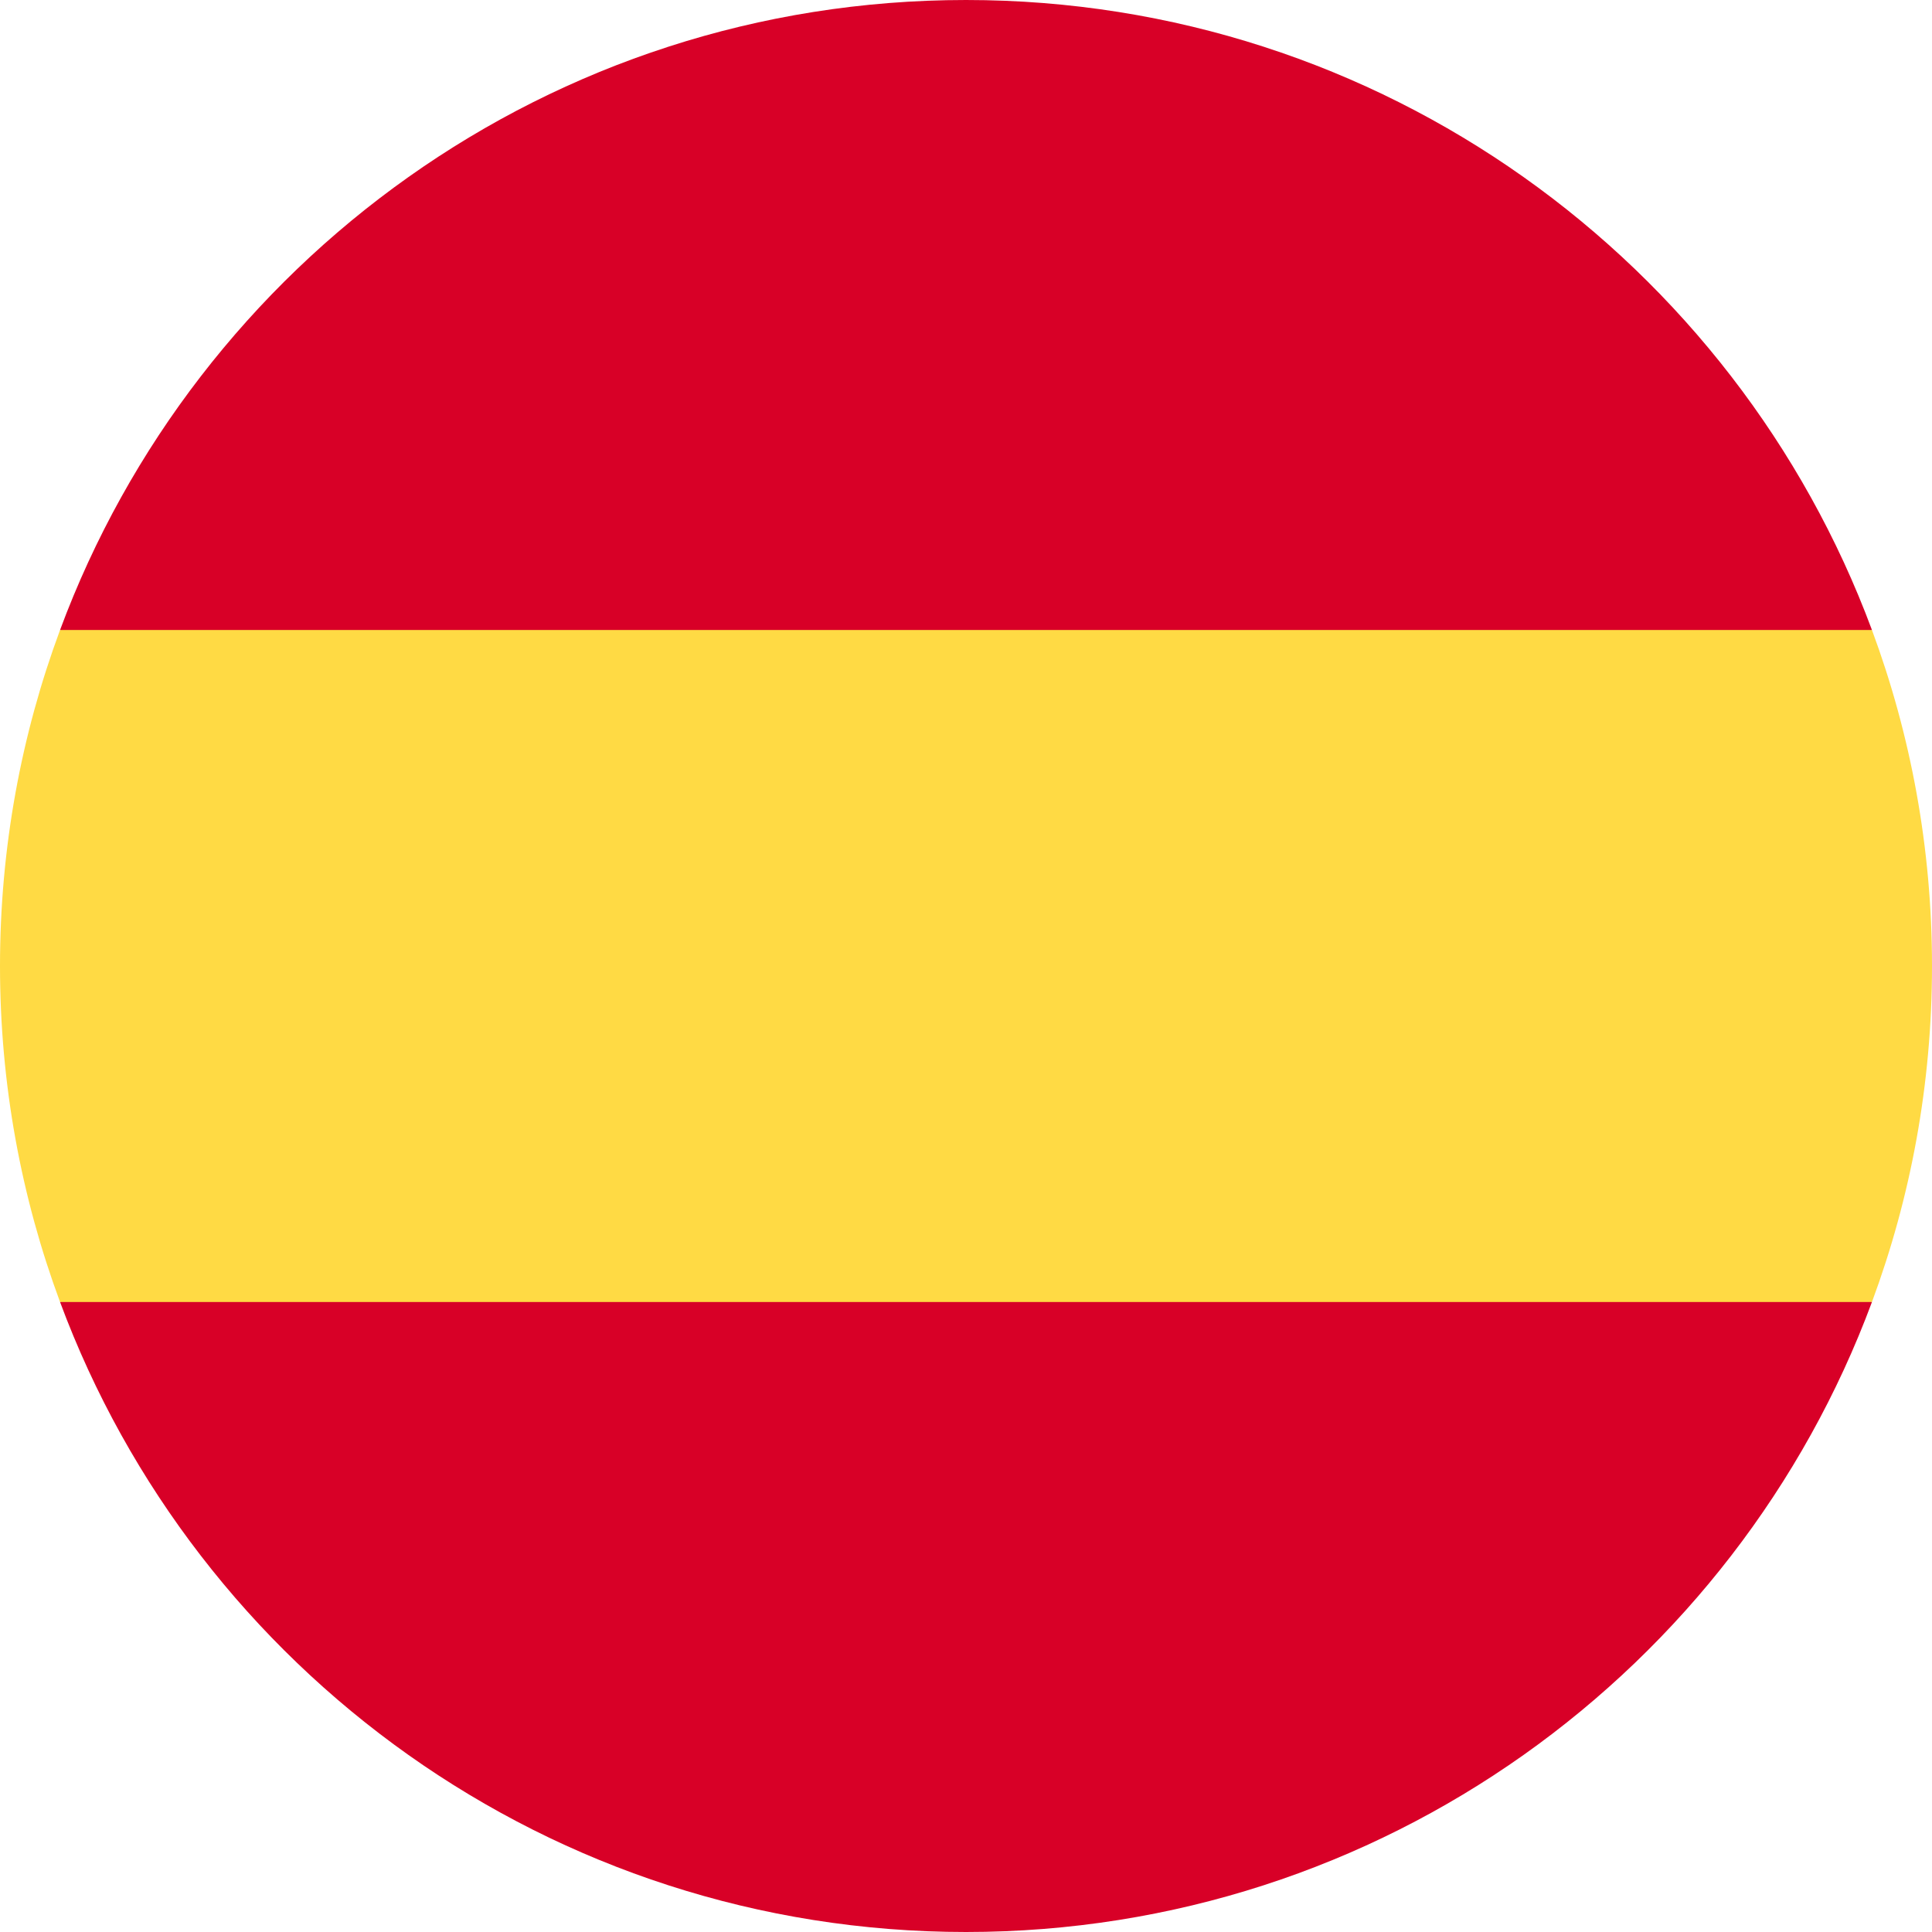
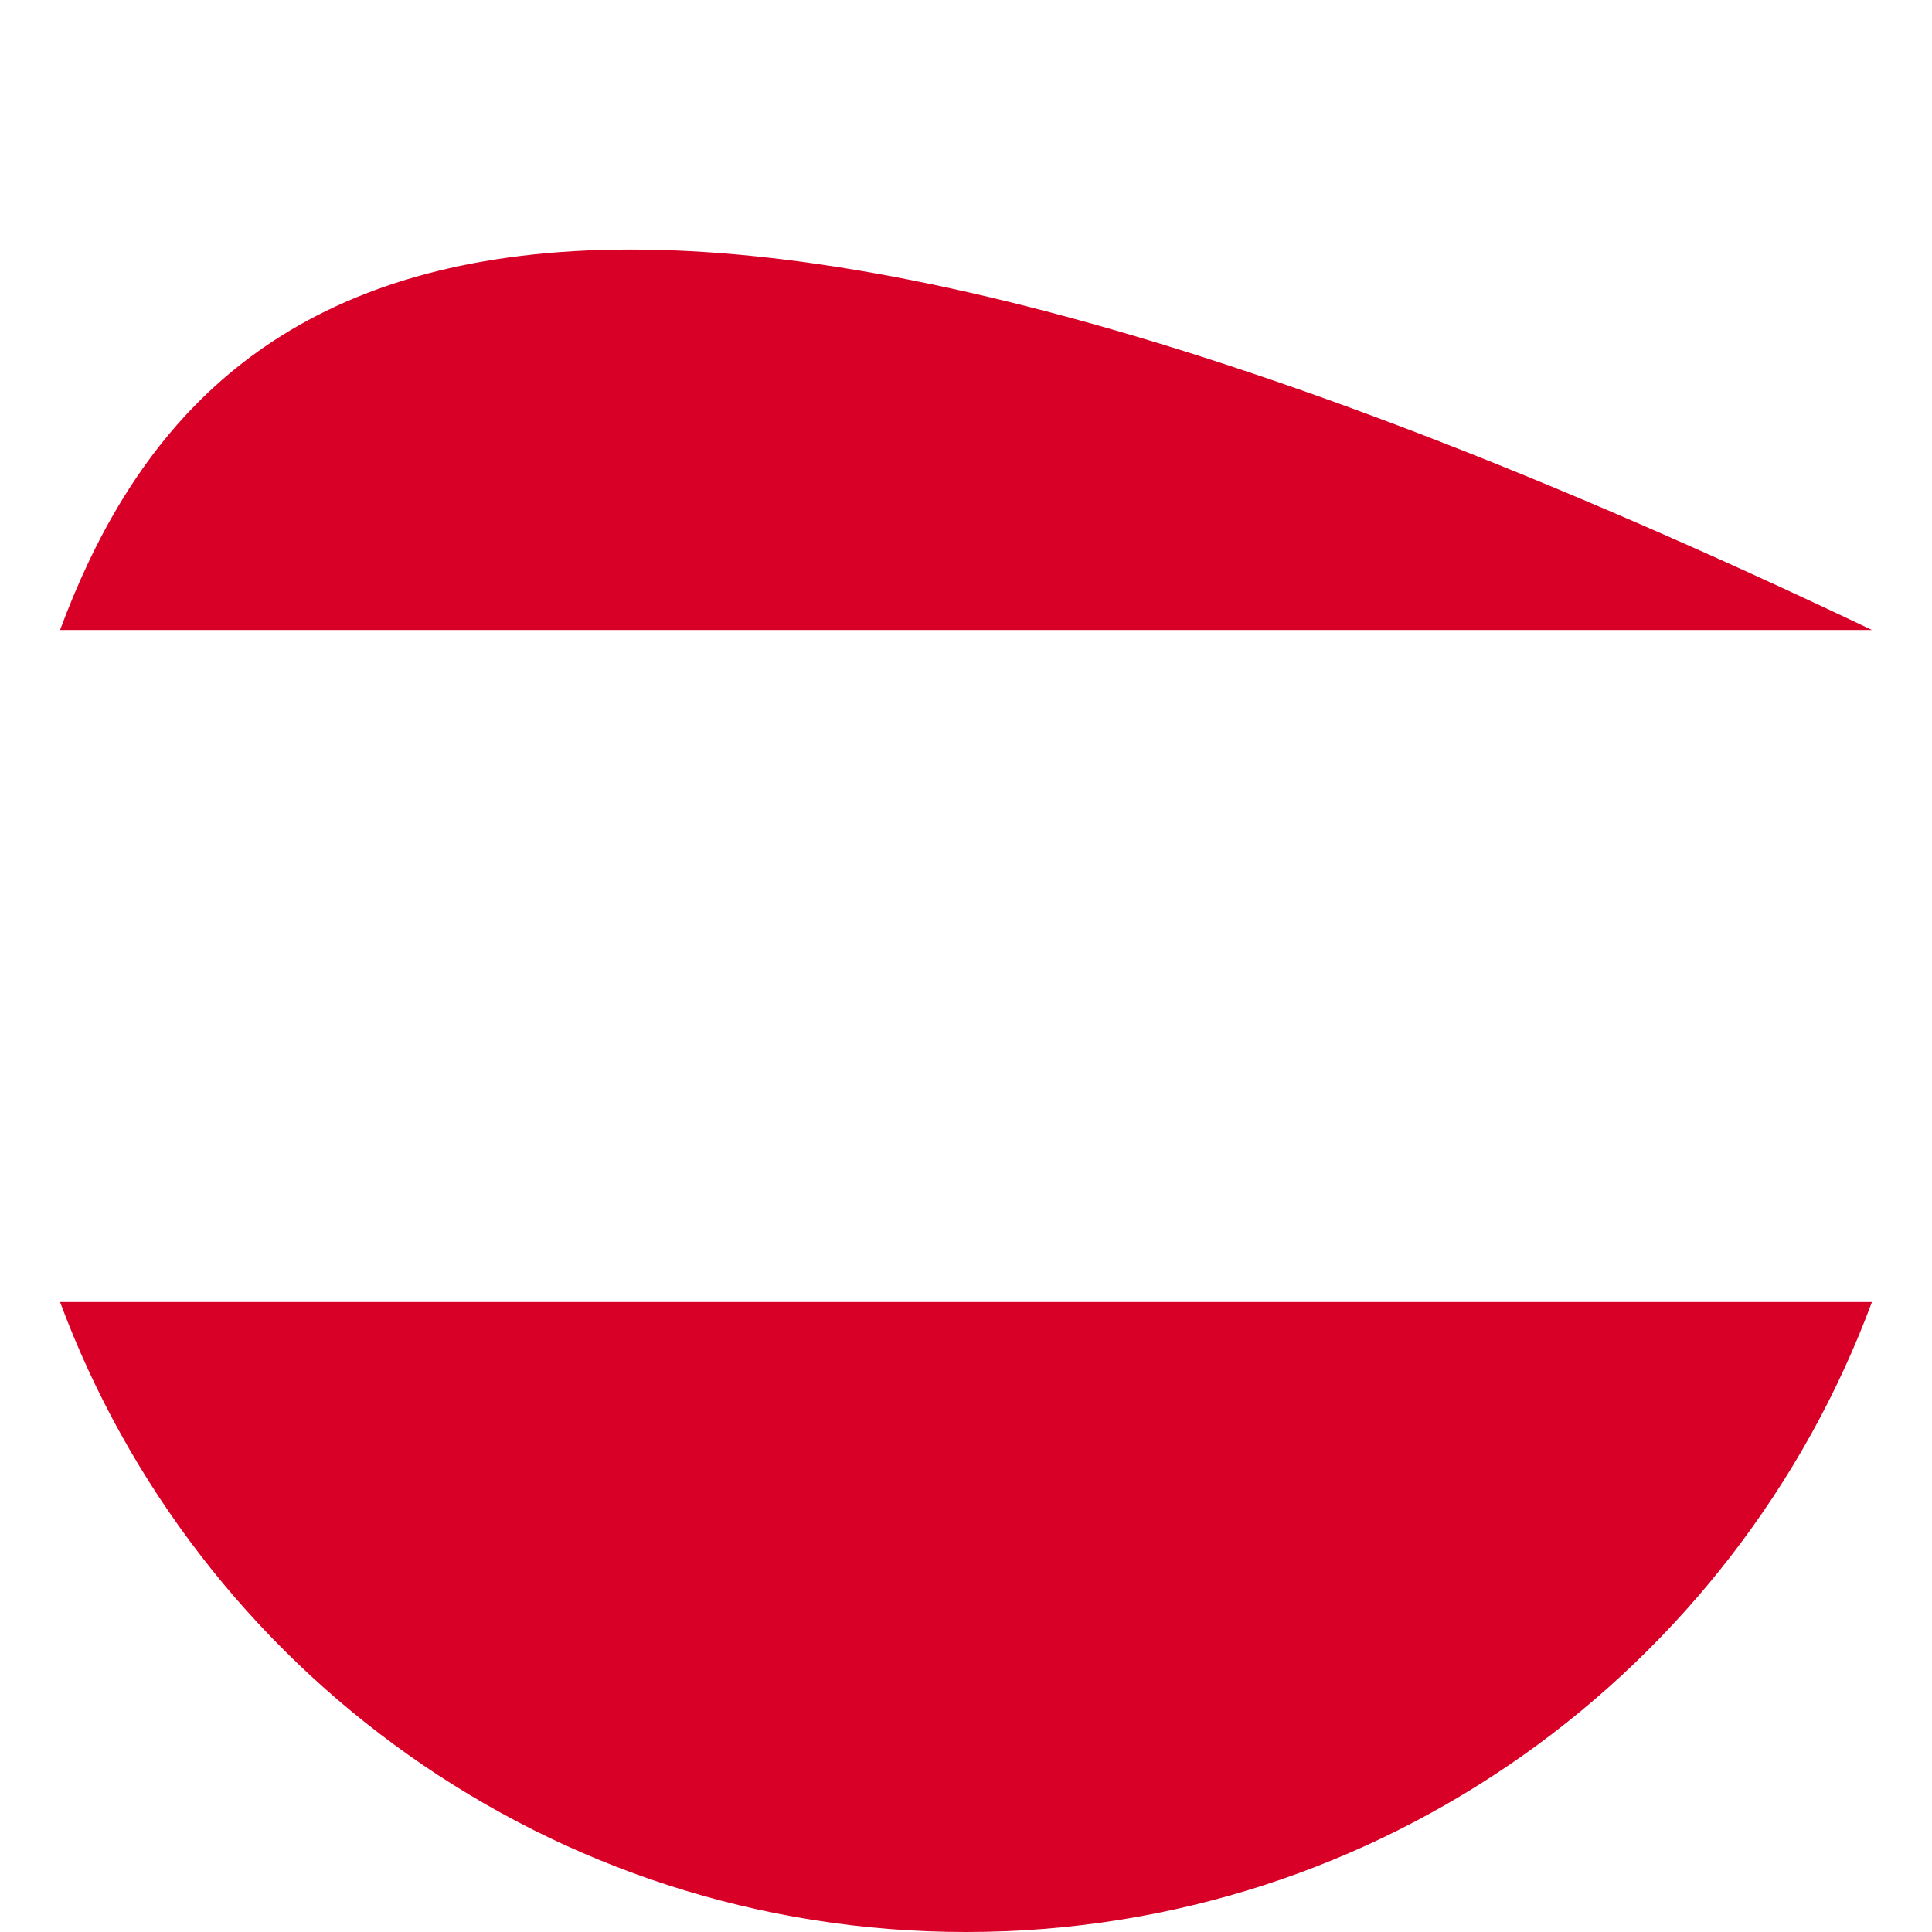
<svg xmlns="http://www.w3.org/2000/svg" width="12" height="12" viewBox="0 0 12 12" fill="none">
  <g clip-path="url(#clip0_915_5888)">
-     <path d="M0 6C0 6.734 0.132 7.437 0.373 8.087L6 8.609L11.627 8.087C11.868 7.437 12 6.734 12 6C12 5.266 11.868 4.563 11.627 3.913L6 3.391L0.373 3.913C0.132 4.563 0 5.266 0 6H0Z" fill="#FFDA44" />
-     <path d="M11.627 3.913C10.779 1.628 8.58 0 6 0C3.42 0 1.221 1.628 0.373 3.913H11.627Z" fill="#D80027" />
+     <path d="M11.627 3.913C3.42 0 1.221 1.628 0.373 3.913H11.627Z" fill="#D80027" />
    <path d="M0.373 8.087C1.221 10.372 3.42 12 6 12C8.58 12 10.779 10.372 11.627 8.087H0.373Z" fill="#D80027" />
  </g>
  <defs>
    <clipPath id="clip0_915_5888">
      <rect width="12" height="12" fill="white" />
    </clipPath>
  </defs>
</svg>